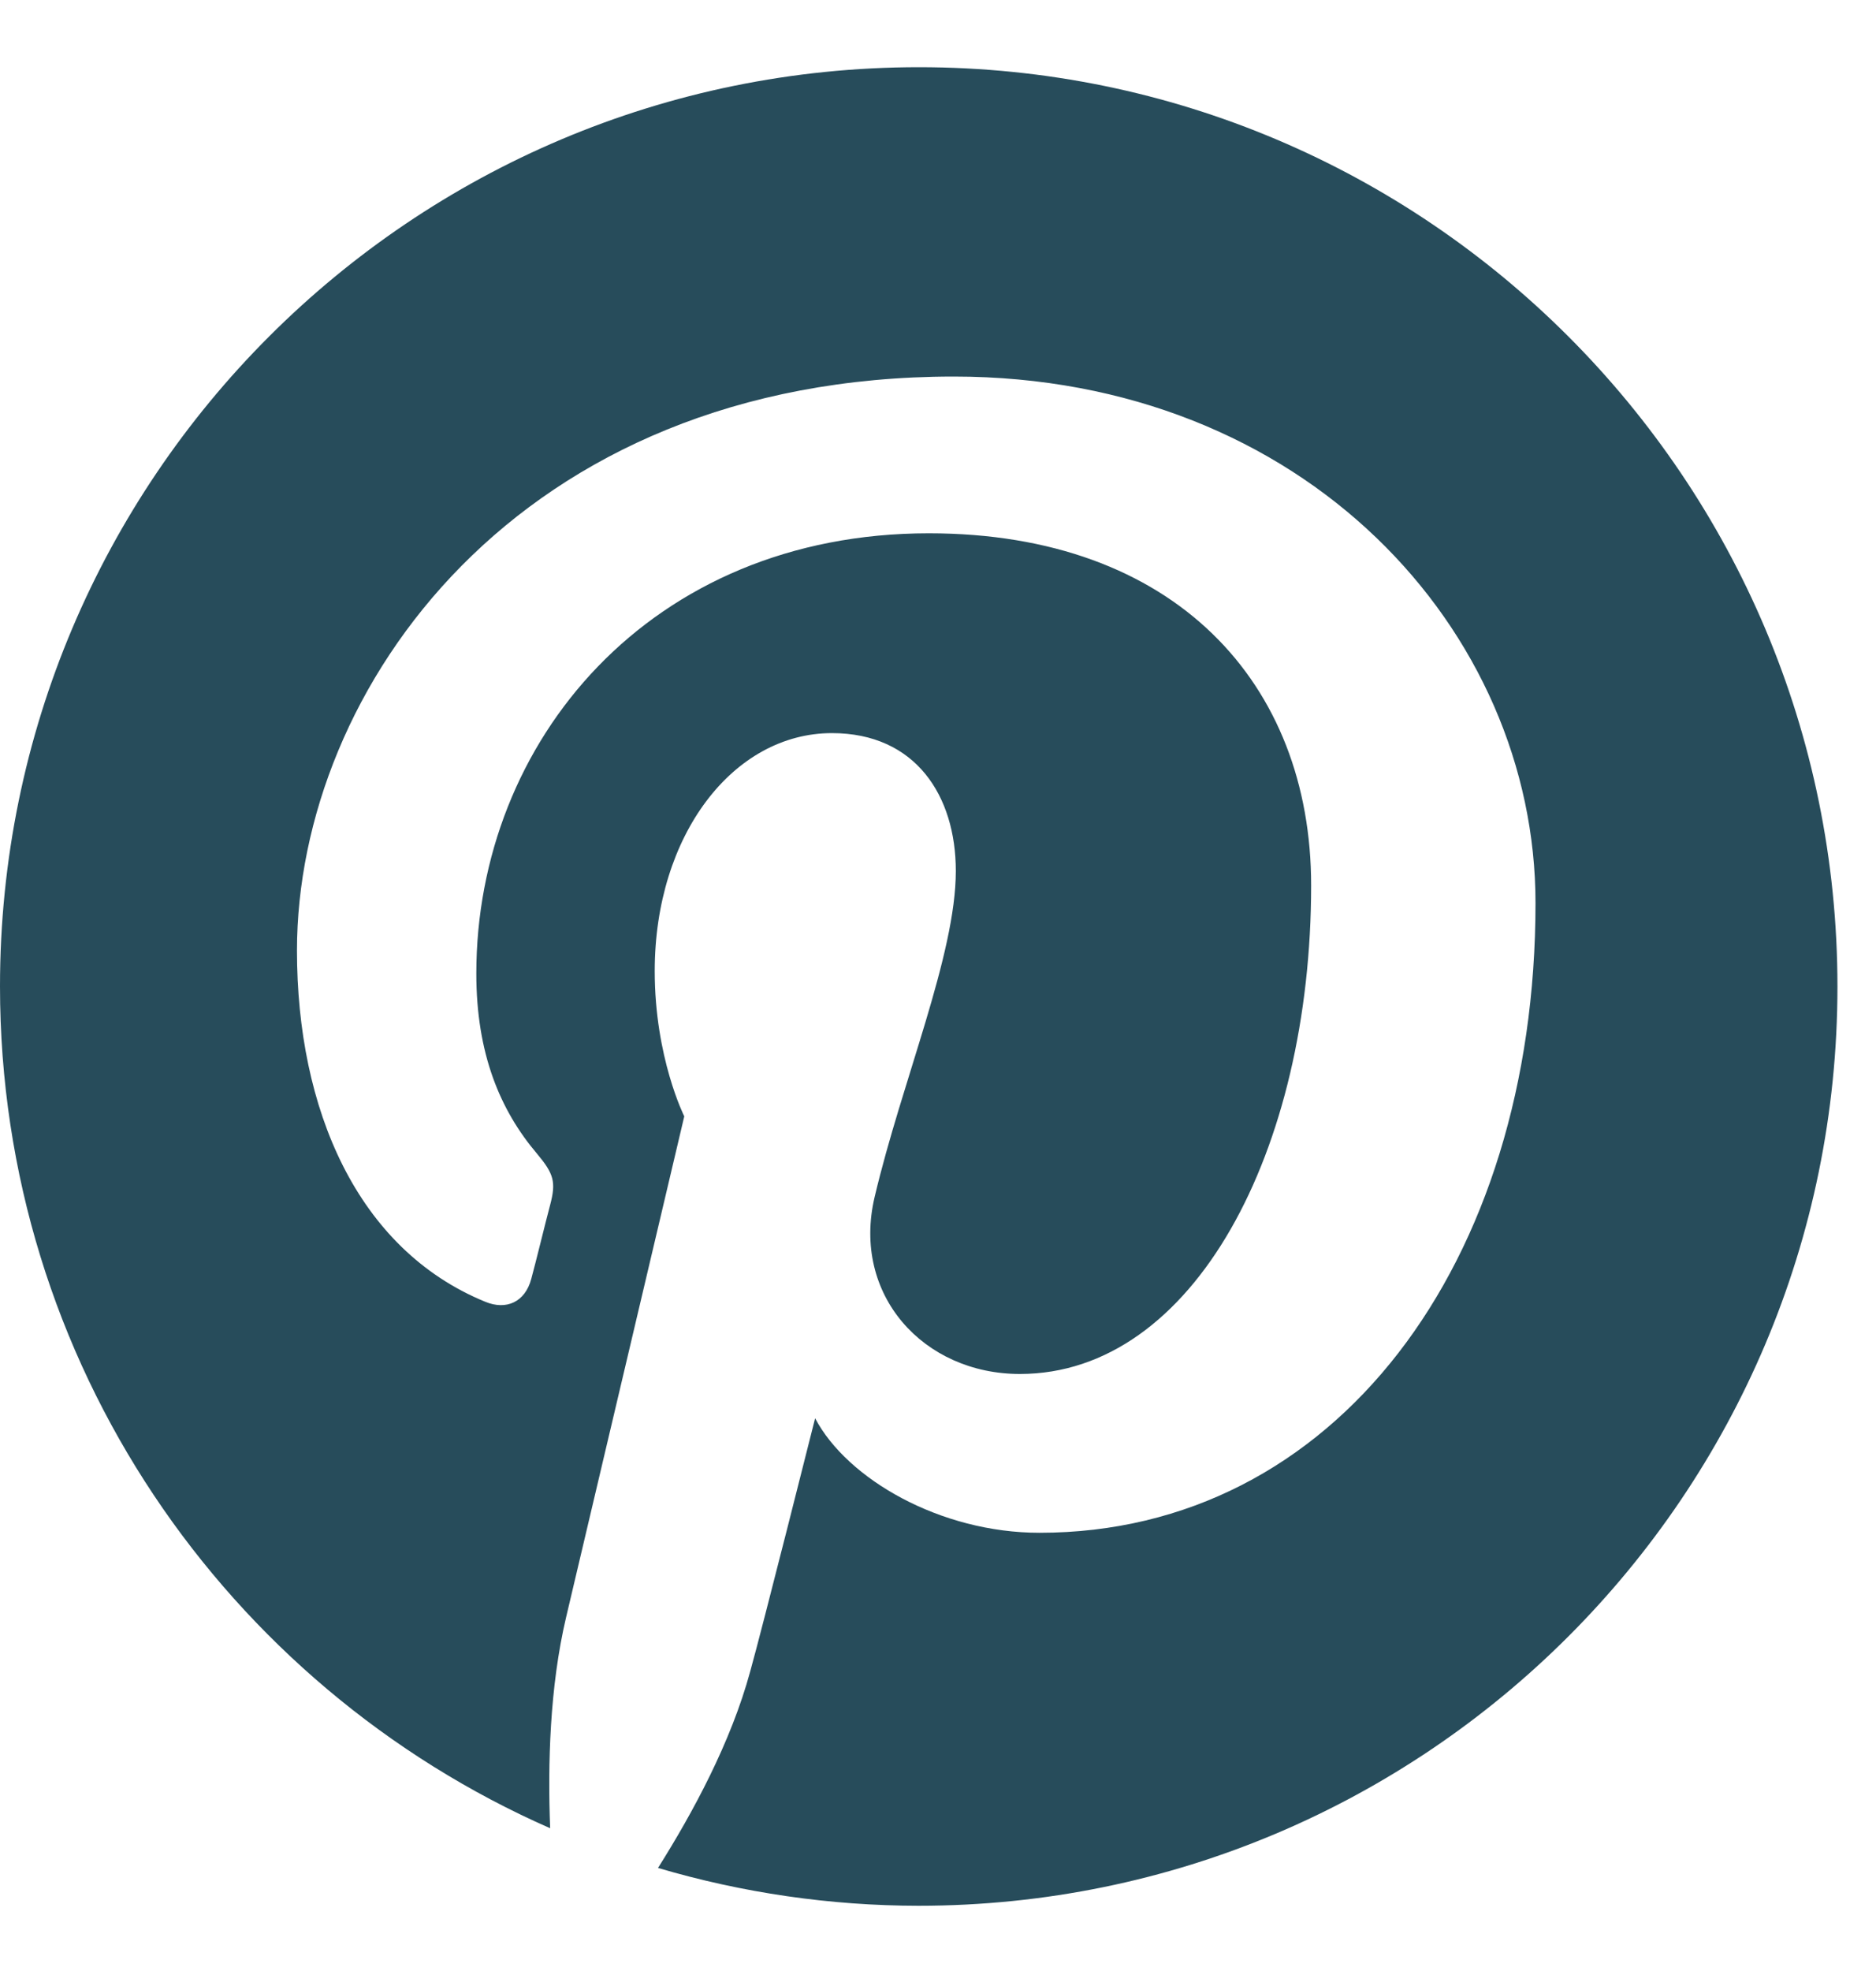
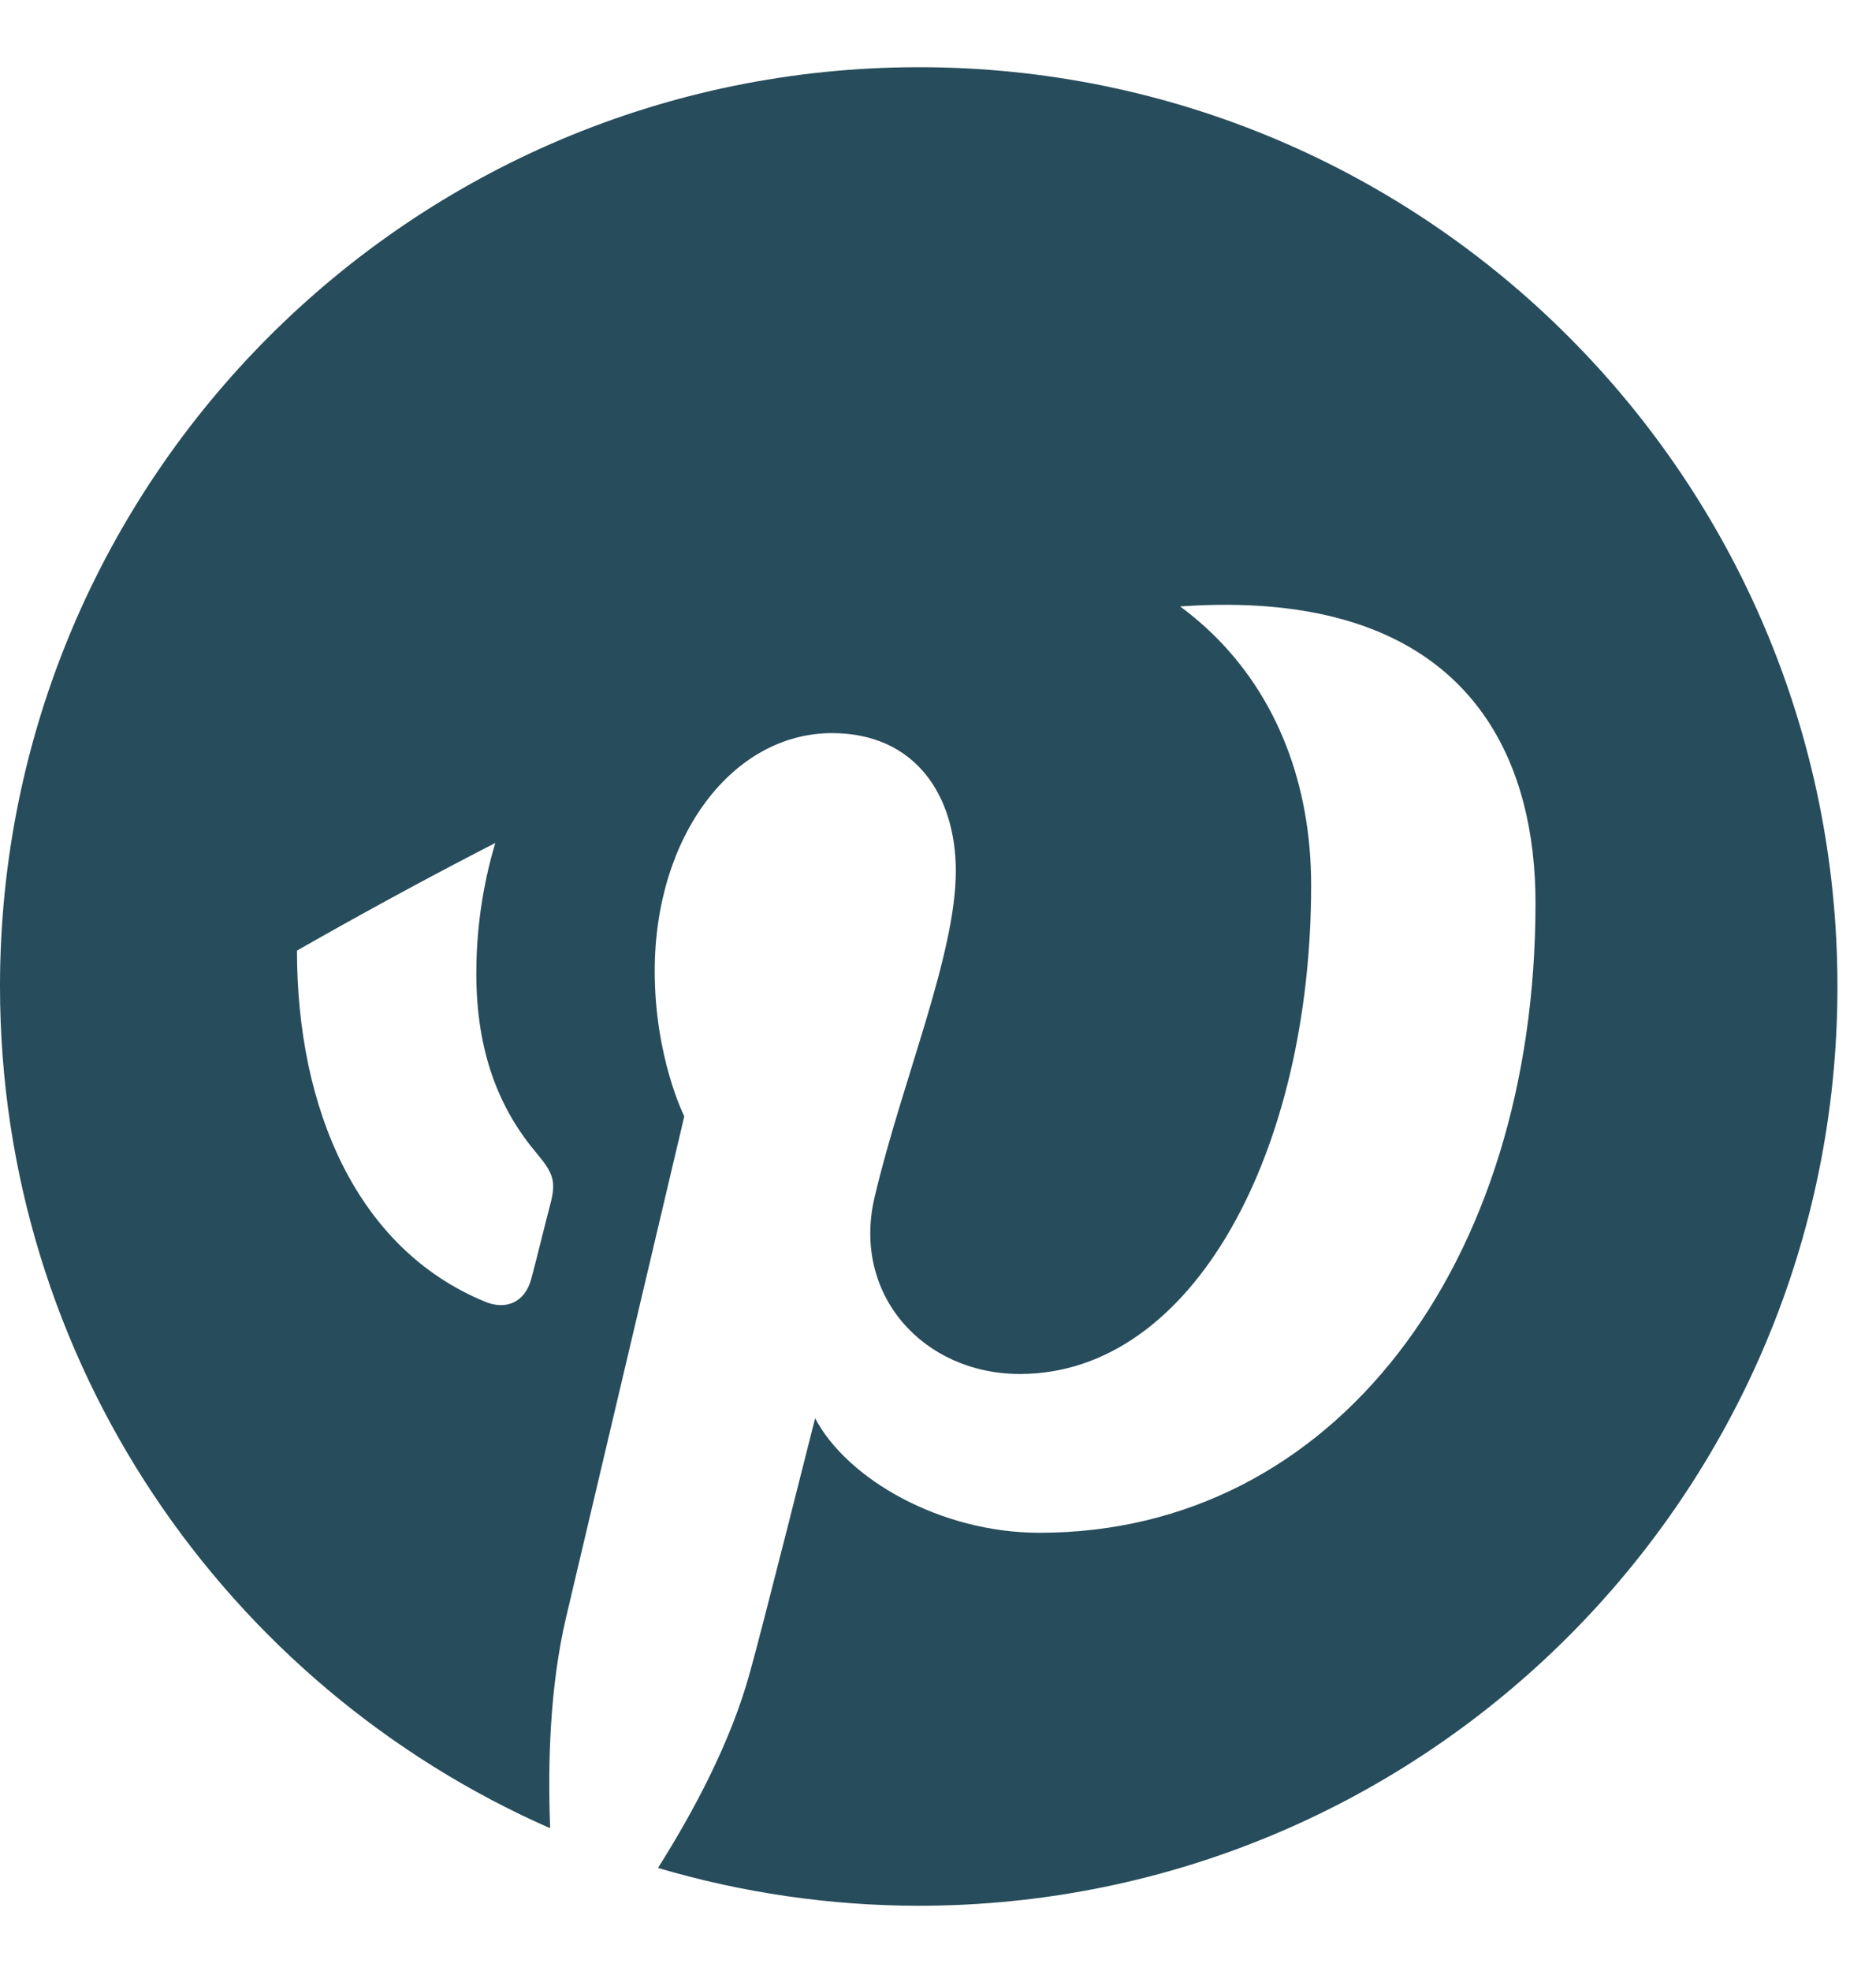
<svg xmlns="http://www.w3.org/2000/svg" width="20" height="21" viewBox="0 0 20 21" fill="none">
-   <path d="M9.797 0.716C4.387 0.716 0 5.1 0 10.508C0 14.517 2.414 17.962 5.865 19.479C5.839 18.797 5.86 17.975 6.035 17.232C6.223 16.436 7.295 11.894 7.295 11.894C7.295 11.894 6.98 11.269 6.98 10.346C6.98 8.895 7.82 7.811 8.869 7.811C9.762 7.811 10.19 8.48 10.19 9.28C10.19 10.176 9.617 11.514 9.324 12.755C9.079 13.796 9.845 14.639 10.873 14.639C12.727 14.639 13.978 12.257 13.978 9.433C13.978 7.286 12.53 5.682 9.902 5.682C6.932 5.682 5.078 7.898 5.078 10.373C5.078 11.225 5.331 11.828 5.725 12.292C5.904 12.506 5.93 12.593 5.865 12.838C5.817 13.017 5.712 13.45 5.664 13.625C5.598 13.874 5.397 13.962 5.174 13.87C3.805 13.31 3.166 11.815 3.166 10.128C3.166 7.347 5.515 4.012 10.168 4.012C13.908 4.012 16.37 6.718 16.37 9.621C16.37 13.463 14.231 16.331 11.082 16.331C10.024 16.331 9.031 15.758 8.69 15.111C8.69 15.111 8.122 17.367 7.999 17.804C7.794 18.561 7.387 19.312 7.015 19.902C7.917 20.168 8.852 20.304 9.792 20.305C15.202 20.305 19.589 15.92 19.589 10.512C19.589 5.105 15.207 0.716 9.797 0.716Z" fill="#274C5B" />
+   <path d="M9.797 0.716C4.387 0.716 0 5.1 0 10.508C0 14.517 2.414 17.962 5.865 19.479C5.839 18.797 5.86 17.975 6.035 17.232C6.223 16.436 7.295 11.894 7.295 11.894C7.295 11.894 6.98 11.269 6.98 10.346C6.98 8.895 7.82 7.811 8.869 7.811C9.762 7.811 10.19 8.48 10.19 9.28C10.19 10.176 9.617 11.514 9.324 12.755C9.079 13.796 9.845 14.639 10.873 14.639C12.727 14.639 13.978 12.257 13.978 9.433C13.978 7.286 12.53 5.682 9.902 5.682C6.932 5.682 5.078 7.898 5.078 10.373C5.078 11.225 5.331 11.828 5.725 12.292C5.904 12.506 5.93 12.593 5.865 12.838C5.817 13.017 5.712 13.45 5.664 13.625C5.598 13.874 5.397 13.962 5.174 13.87C3.805 13.31 3.166 11.815 3.166 10.128C13.908 4.012 16.37 6.718 16.37 9.621C16.37 13.463 14.231 16.331 11.082 16.331C10.024 16.331 9.031 15.758 8.69 15.111C8.69 15.111 8.122 17.367 7.999 17.804C7.794 18.561 7.387 19.312 7.015 19.902C7.917 20.168 8.852 20.304 9.792 20.305C15.202 20.305 19.589 15.92 19.589 10.512C19.589 5.105 15.207 0.716 9.797 0.716Z" fill="#274C5B" />
</svg>